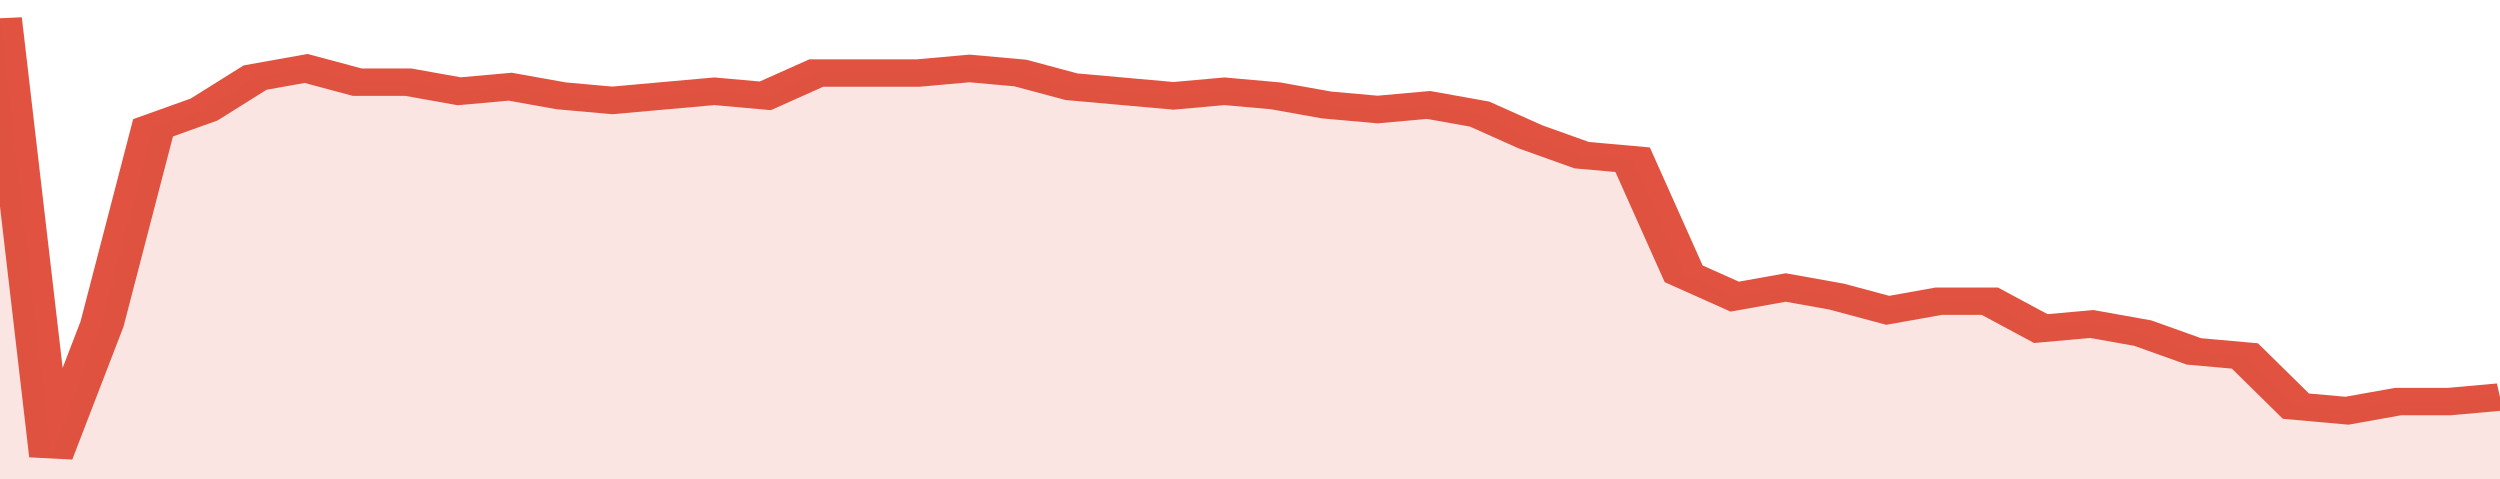
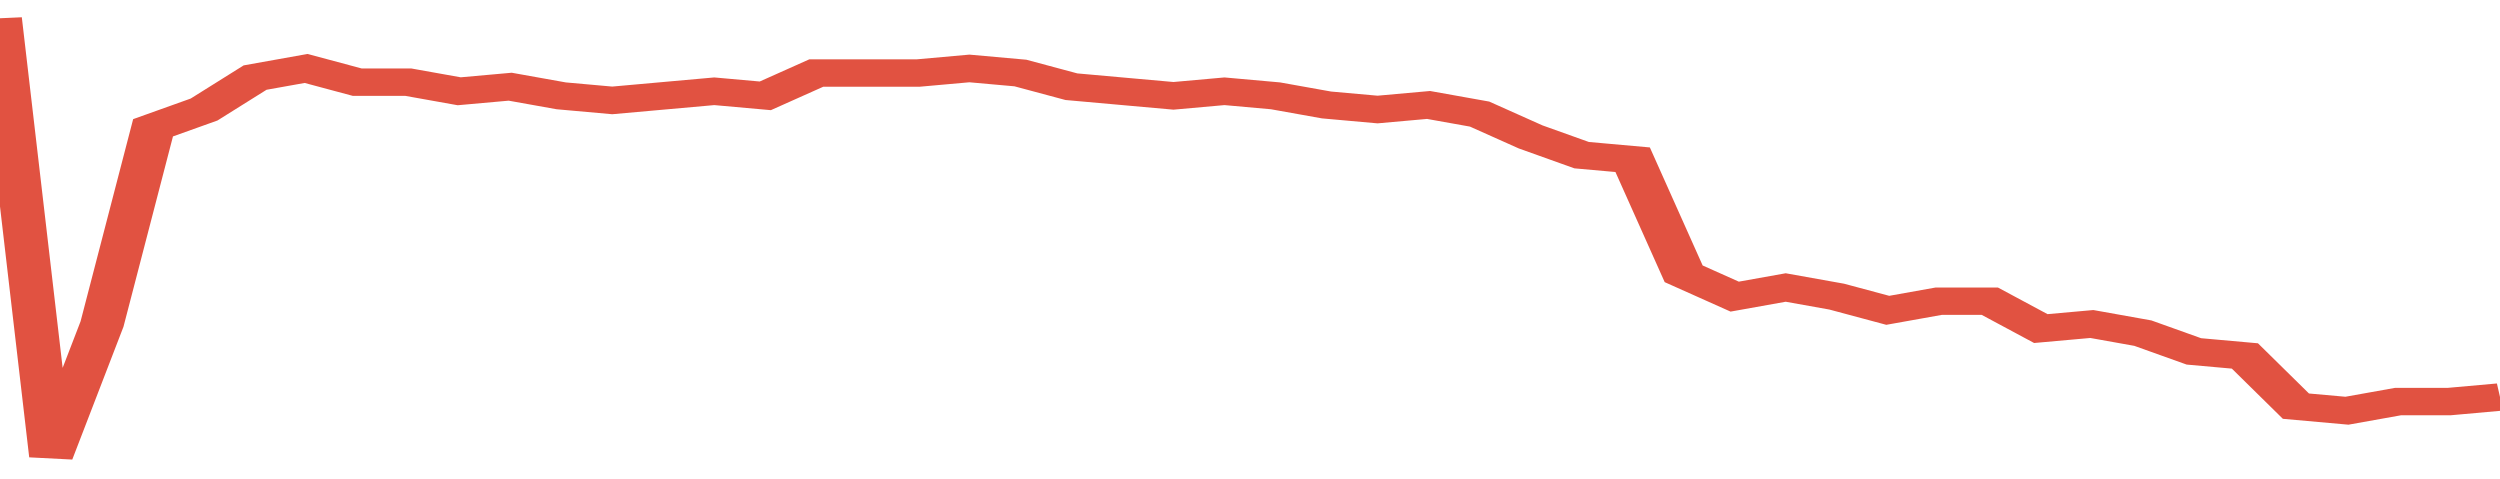
<svg xmlns="http://www.w3.org/2000/svg" viewBox="0 0 343 105" width="120" height="23" preserveAspectRatio="none">
  <polyline fill="none" stroke="#E15241" stroke-width="6" points="0, 4 7, 100 14, 71 21, 28 28, 24 35, 17 42, 15 49, 18 56, 18 63, 20 70, 19 77, 21 84, 22 91, 21 98, 20 105, 21 112, 16 119, 16 126, 16 133, 15 140, 16 147, 19 154, 20 161, 21 168, 20 175, 21 182, 23 189, 24 196, 23 203, 25 210, 30 217, 34 224, 35 231, 60 238, 65 245, 63 252, 65 259, 68 266, 66 273, 66 280, 72 287, 71 294, 73 301, 77 308, 78 315, 89 322, 90 329, 88 336, 88 343, 87 343, 87 "> </polyline>
-   <polygon fill="#E15241" opacity="0.15" points="0, 105 0, 4 7, 100 14, 71 21, 28 28, 24 35, 17 42, 15 49, 18 56, 18 63, 20 70, 19 77, 21 84, 22 91, 21 98, 20 105, 21 112, 16 119, 16 126, 16 133, 15 140, 16 147, 19 154, 20 161, 21 168, 20 175, 21 182, 23 189, 24 196, 23 203, 25 210, 30 217, 34 224, 35 231, 60 238, 65 245, 63 252, 65 259, 68 266, 66 273, 66 280, 72 287, 71 294, 73 301, 77 308, 78 315, 89 322, 90 329, 88 336, 88 343, 87 343, 105 " />
</svg>